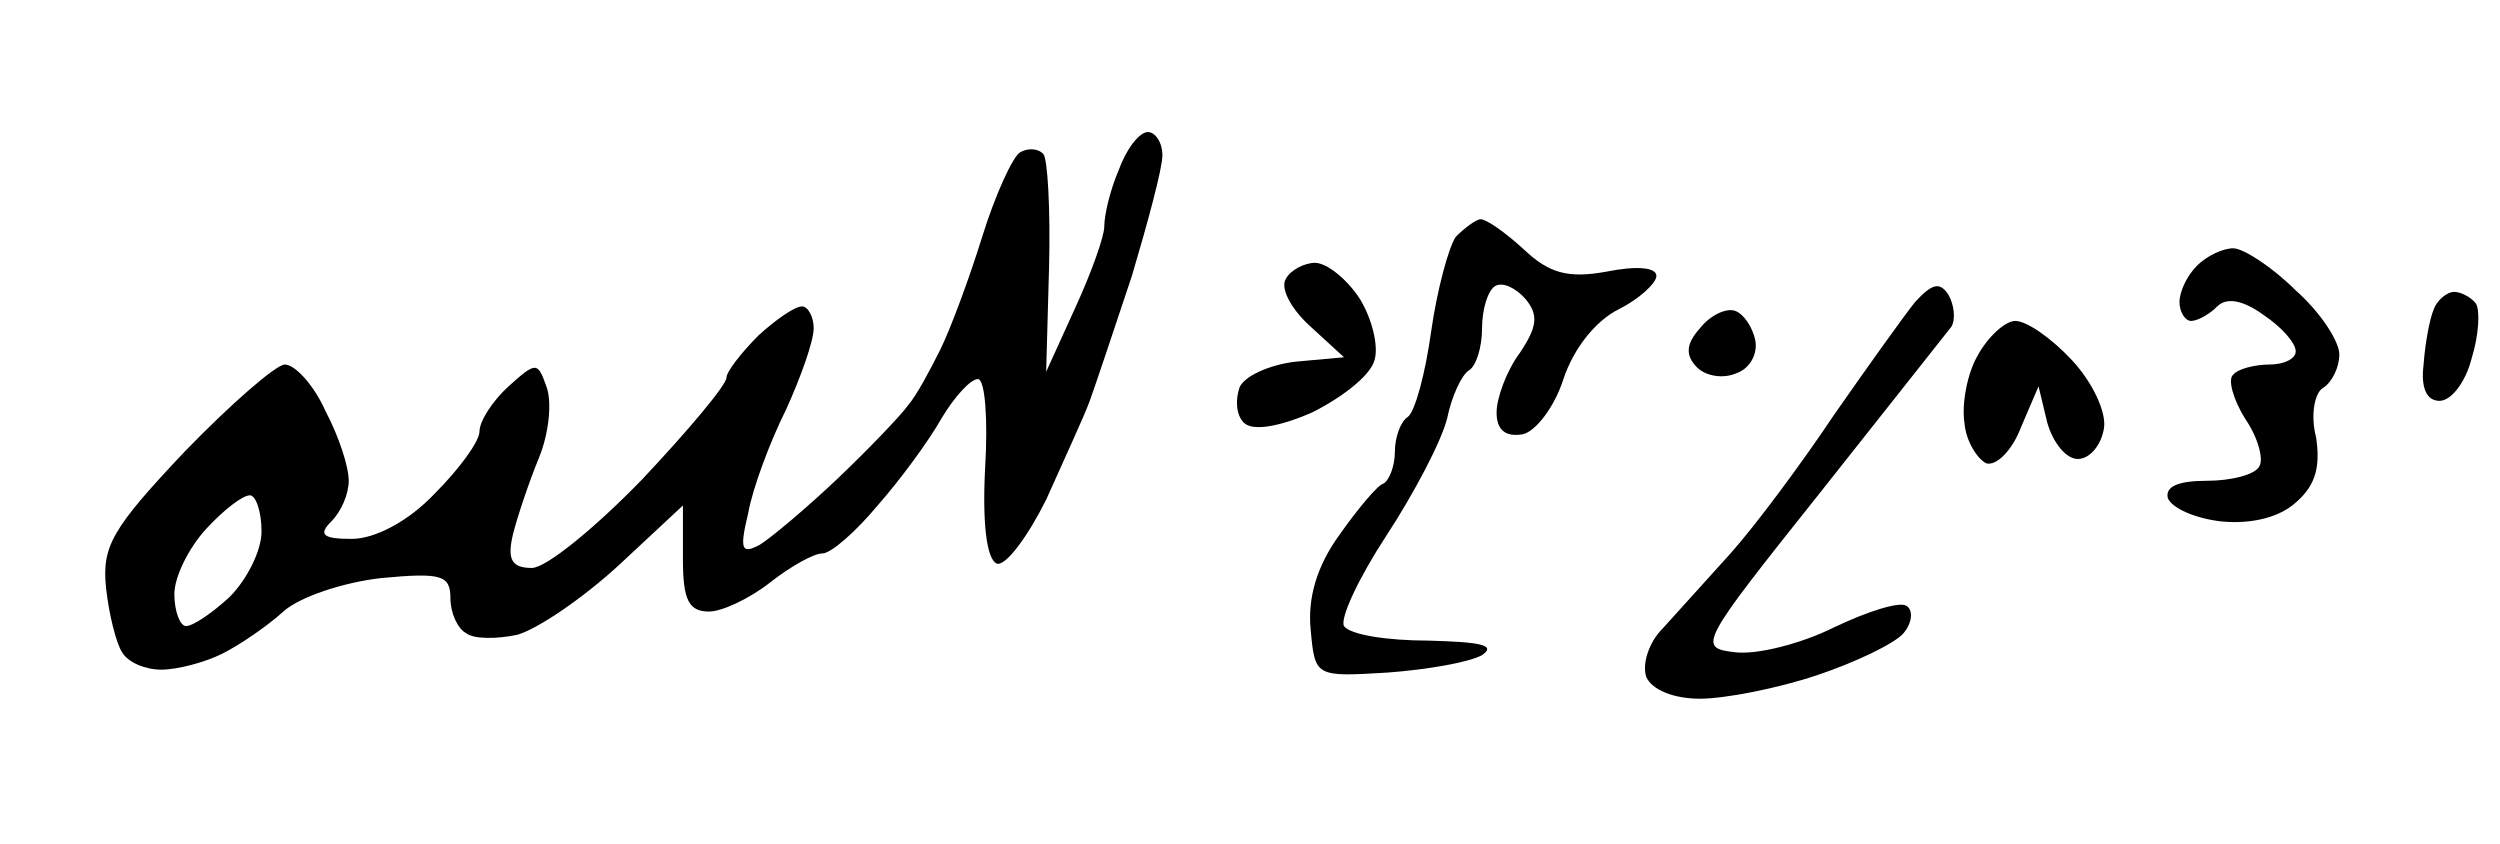
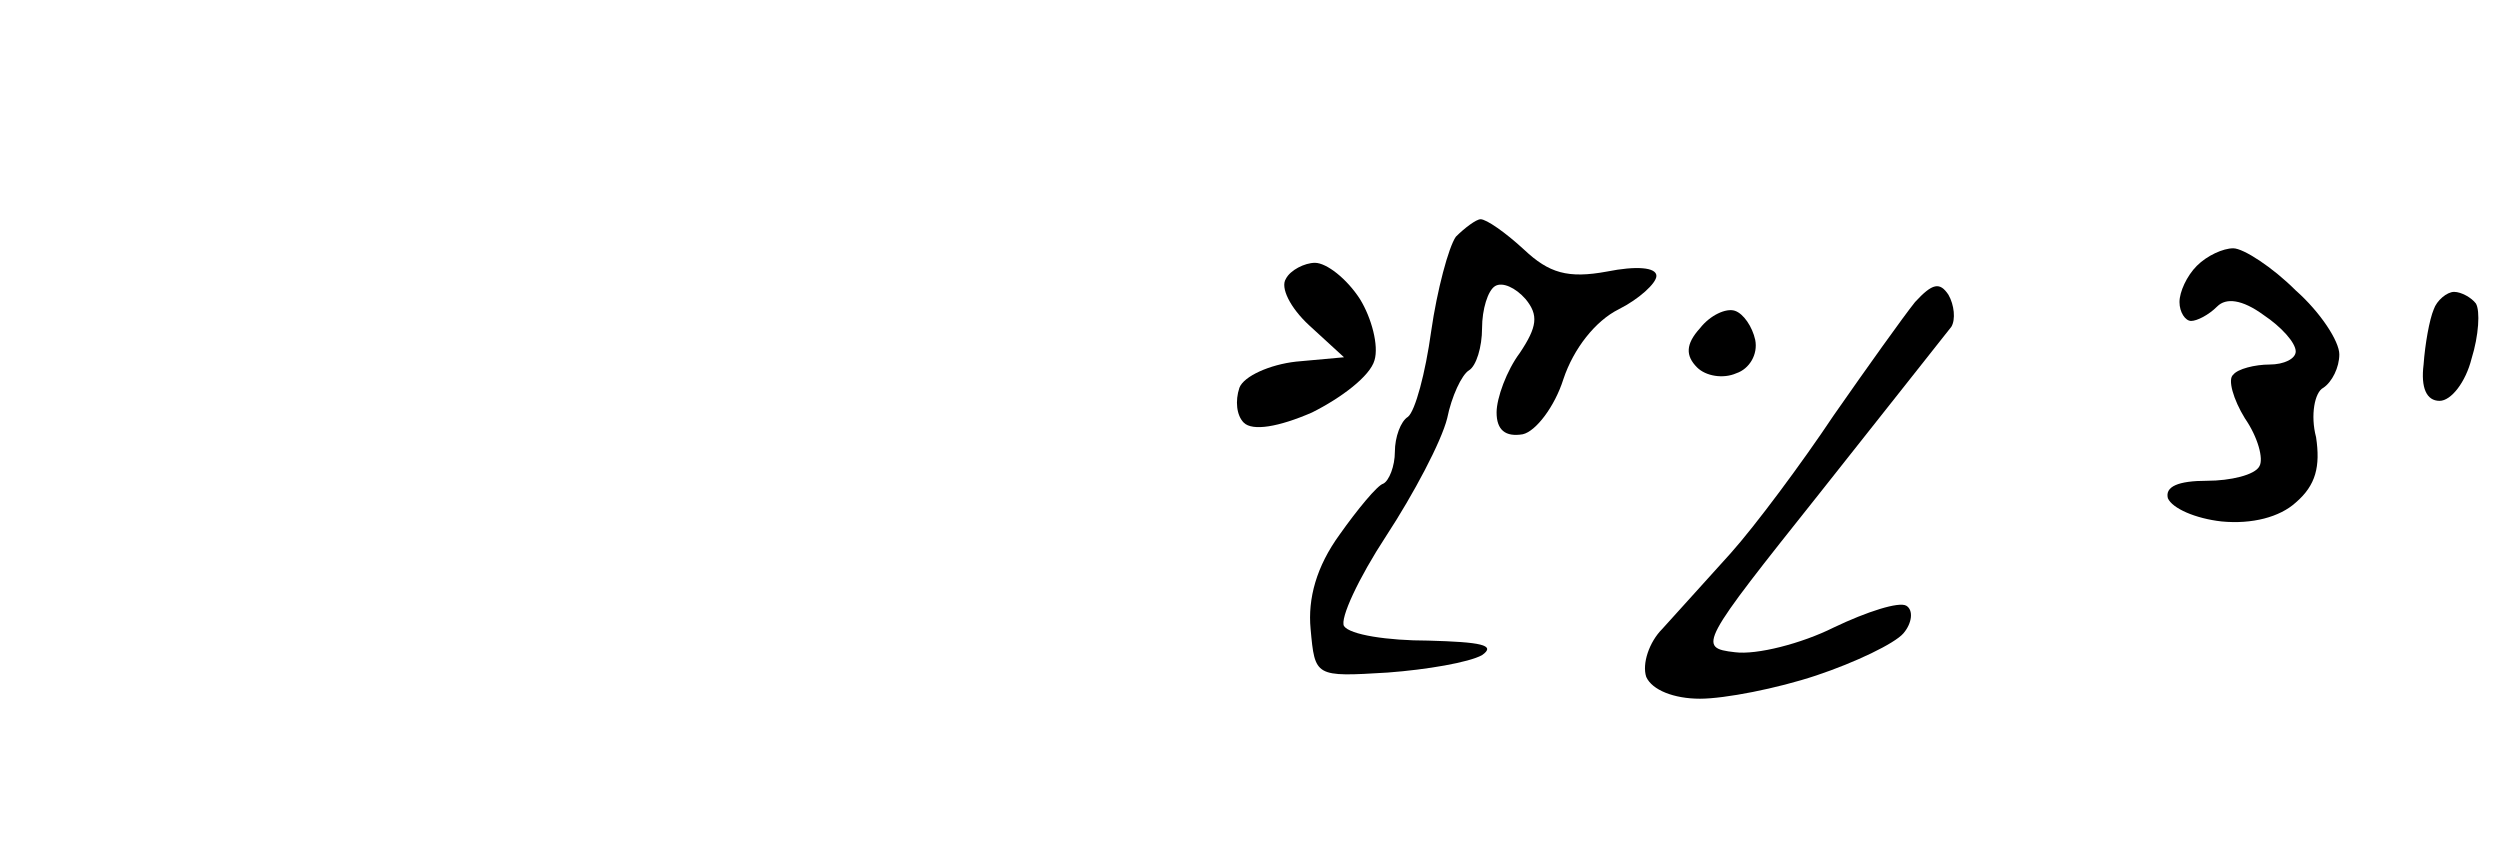
<svg xmlns="http://www.w3.org/2000/svg" version="1.0" width="468pt" height="158pt" viewBox="0 0 468 158" preserveAspectRatio="xMidYMid meet">
  <g transform="translate(0,158) scale(0.272,-0.272)" fill="#000000" stroke="none">
-     <path d="M770 464 c-6 -14 -10 -31 -10 -39 0 -7 -9 -32 -20 -56 l-20 -44 2 72 c1 40 -1 75 -4 78 -4 4 -11 4 -16 1 -5 -3 -17 -29 -26 -58 -9 -29 -22 -64 -29 -78 -7 -14 -16 -31 -22 -38 -5 -7 -27 -30 -48 -50 -21 -20 -46 -41 -54 -46 -13 -7 -14 -3 -8 22 3 17 15 49 26 71 10 22 19 47 19 56 0 8 -4 15 -8 15 -5 0 -18 -9 -30 -20 -12 -12 -22 -25 -22 -29 0 -5 -26 -36 -58 -70 -32 -33 -66 -61 -76 -61 -14 0 -17 6 -13 23 3 12 11 36 18 53 7 17 9 39 5 49 -6 17 -7 17 -26 0 -11 -10 -20 -24 -20 -31 0 -7 -14 -26 -31 -43 -18 -19 -41 -31 -57 -31 -20 0 -23 3 -14 12 7 7 12 19 12 28 0 10 -7 31 -16 48 -8 18 -21 32 -28 32 -6 0 -37 -27 -69 -60 -50 -53 -57 -65 -54 -94 2 -18 7 -38 11 -44 4 -7 16 -12 27 -12 11 0 30 5 42 11 12 6 31 19 42 29 11 10 41 20 67 23 42 4 48 2 48 -14 0 -10 5 -21 11 -24 5 -4 21 -4 35 -1 14 4 45 25 70 48 l44 41 0 -37 c0 -28 4 -36 18 -36 9 0 28 9 42 20 14 11 30 20 36 20 6 0 23 15 38 33 15 17 35 44 44 60 9 15 20 27 25 27 5 0 7 -28 5 -61 -2 -38 1 -63 8 -66 6 -2 21 18 34 44 12 27 26 57 30 68 4 11 17 50 29 86 11 37 21 74 21 83 0 9 -5 16 -10 16 -6 0 -15 -12 -20 -26z m-590 -249 c0 -13 -10 -33 -22 -45 -12 -11 -25 -20 -30 -20 -4 0 -8 10 -8 22 0 12 10 32 22 45 12 13 25 23 30 23 4 0 8 -11 8 -25z" />
    <path d="M1002 418 c-5 -7 -13 -37 -17 -65 -4 -29 -11 -55 -16 -59 -5 -3 -9 -14 -9 -24 0 -10 -4 -20 -8 -22 -4 -1 -18 -18 -30 -35 -16 -22 -22 -44 -20 -65 3 -33 3 -33 53 -30 27 2 56 7 65 12 10 7 -1 9 -37 10 -28 0 -54 4 -58 10 -3 5 10 33 29 62 19 29 38 65 42 81 3 15 10 30 15 33 5 3 9 16 9 29 0 13 4 26 9 29 5 3 14 -1 21 -9 9 -11 8 -19 -4 -37 -9 -12 -16 -31 -16 -41 0 -12 6 -17 18 -15 9 2 22 19 28 38 7 21 22 40 38 48 14 7 26 18 26 23 0 6 -14 7 -34 3 -27 -5 -40 -1 -57 15 -13 12 -26 21 -30 21 -3 0 -11 -6 -17 -12z" />
    <path d="M1512 398 c-7 -7 -12 -18 -12 -25 0 -7 4 -13 8 -13 4 0 12 4 18 10 6 6 17 5 32 -6 12 -8 22 -19 22 -25 0 -5 -8 -9 -18 -9 -10 0 -22 -3 -25 -7 -4 -3 0 -17 8 -30 9 -13 13 -28 10 -33 -3 -6 -20 -10 -36 -10 -20 0 -29 -4 -27 -12 3 -7 19 -14 37 -16 21 -2 40 3 51 13 14 12 17 25 14 45 -4 15 -1 31 5 34 6 4 11 14 11 23 0 9 -13 29 -30 44 -16 16 -36 29 -43 29 -7 0 -18 -5 -25 -12z" />
    <path d="M885 389 c-4 -6 3 -20 16 -32 l24 -22 -33 -3 c-18 -2 -36 -10 -39 -18 -3 -9 -2 -19 3 -24 6 -6 24 -3 47 7 20 10 40 25 43 36 3 10 -2 29 -10 42 -9 14 -23 25 -31 25 -7 0 -17 -5 -20 -11z" />
    <path d="M1318 373 c-8 -10 -33 -45 -56 -78 -22 -33 -54 -76 -71 -95 -17 -19 -39 -43 -47 -52 -9 -9 -14 -24 -11 -33 4 -9 19 -15 37 -15 17 0 53 7 80 16 27 9 54 22 60 29 6 7 7 16 2 19 -5 3 -27 -4 -50 -15 -22 -11 -53 -19 -68 -17 -26 3 -24 6 58 109 46 58 87 110 91 115 3 5 2 15 -2 22 -6 9 -11 8 -23 -5z" />
    <path d="M1675 368 c-3 -7 -6 -24 -7 -38 -2 -16 2 -25 11 -25 8 0 18 13 22 29 5 16 6 33 3 38 -3 4 -10 8 -15 8 -5 0 -12 -6 -14 -12z" />
    <path d="M1170 355 c-10 -11 -10 -19 -2 -27 6 -6 18 -8 27 -4 9 3 15 13 13 23 -2 9 -8 18 -14 20 -6 2 -17 -3 -24 -12z" />
-     <path d="M1361 336 c-7 -12 -11 -33 -9 -46 1 -13 9 -25 15 -28 7 -2 18 9 24 25 l12 28 6 -25 c4 -14 13 -25 21 -25 8 0 16 9 18 21 2 11 -8 32 -22 47 -14 15 -31 27 -39 27 -7 0 -19 -11 -26 -24z" />
  </g>
</svg>